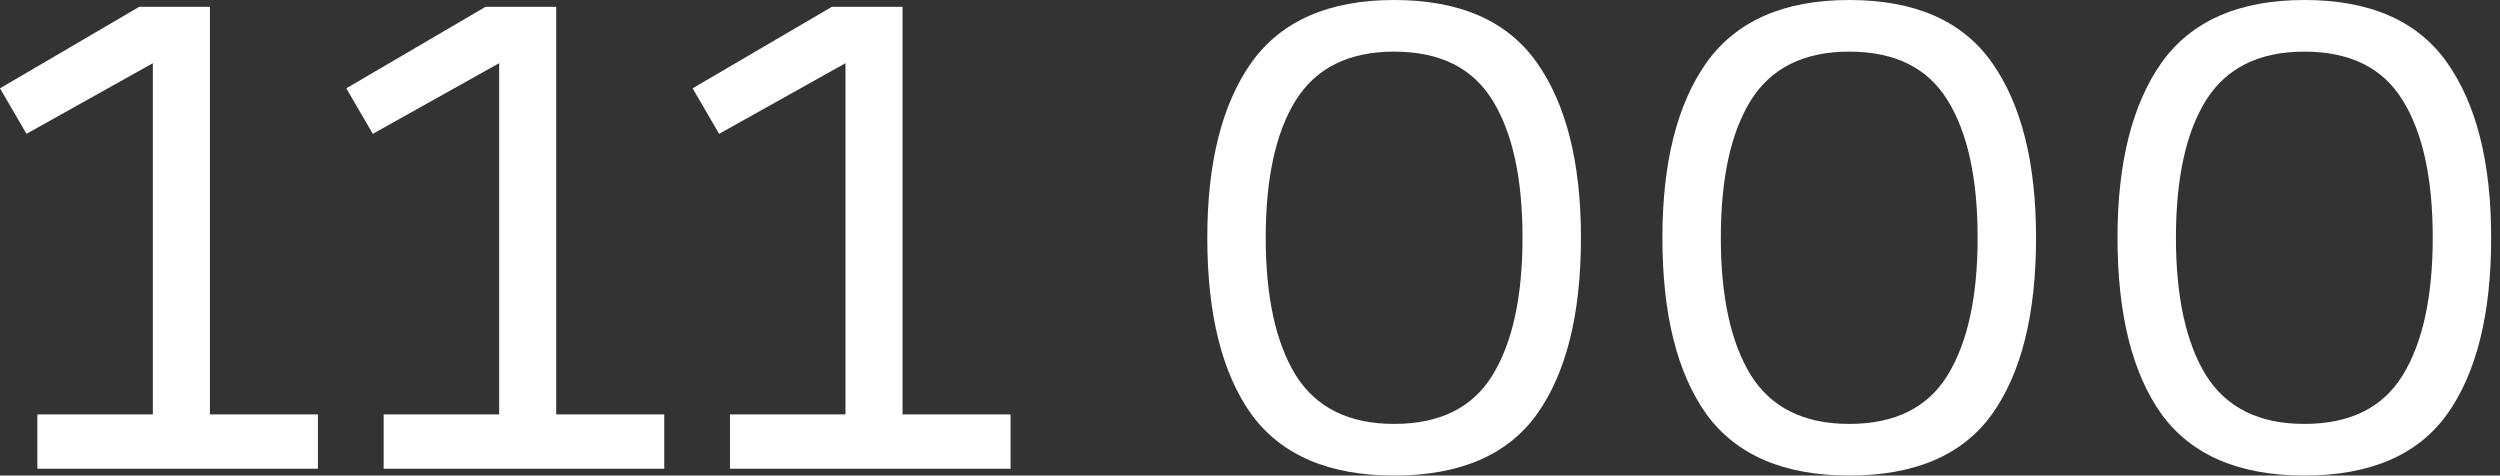
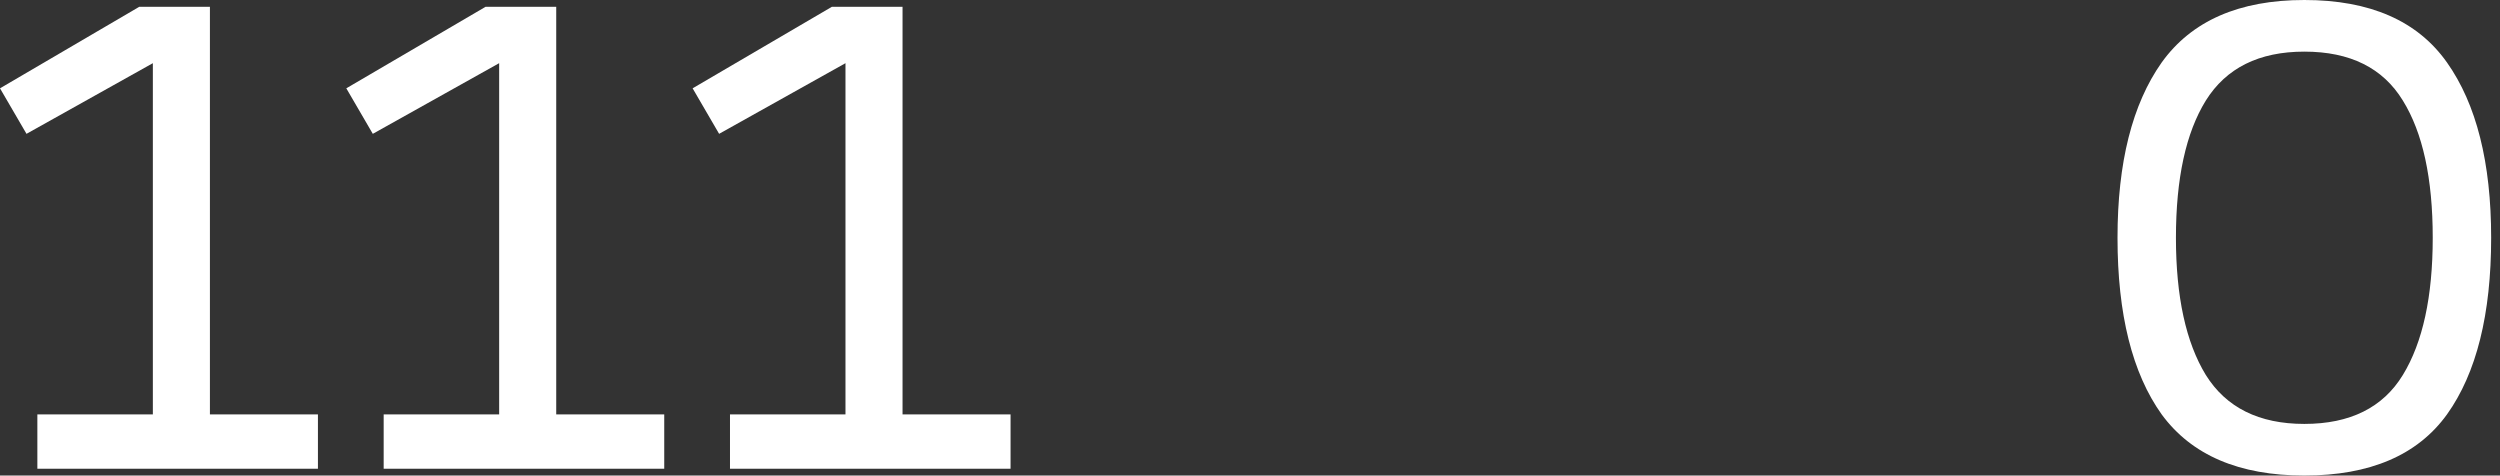
<svg xmlns="http://www.w3.org/2000/svg" width="184" height="35" viewBox="0 0 184 35" fill="none">
  <rect x="0" y="0" width="184" height="35" fill="#333333" stroke="none" />
  <path d="M169.599 35C164.799 35 161.299 33.5 159.099 30.5C156.933 27.467 155.849 23.133 155.849 17.5C155.849 11.967 156.933 7.667 159.099 4.6C161.299 1.533 164.799 0 169.599 0C174.433 0 177.933 1.533 180.099 4.6C182.266 7.667 183.349 11.967 183.349 17.5C183.349 23.133 182.266 27.467 180.099 30.5C177.933 33.5 174.433 35 169.599 35ZM169.599 31.2C172.966 31.2 175.383 30 176.849 27.6C178.316 25.2 179.049 21.833 179.049 17.5C179.049 13.133 178.316 9.767 176.849 7.4C175.383 5 172.966 3.8 169.599 3.8C166.266 3.8 163.849 5 162.349 7.4C160.883 9.767 160.149 13.133 160.149 17.5C160.149 21.833 160.883 25.2 162.349 27.6C163.849 30 166.266 31.2 169.599 31.2Z" fill="white" />
-   <path d="M136.103 35C131.303 35 127.803 33.5 125.603 30.5C123.436 27.467 122.353 23.133 122.353 17.5C122.353 11.967 123.436 7.667 125.603 4.6C127.803 1.533 131.303 0 136.103 0C140.936 0 144.436 1.533 146.603 4.6C148.77 7.667 149.853 11.967 149.853 17.5C149.853 23.133 148.77 27.467 146.603 30.5C144.436 33.5 140.936 35 136.103 35ZM136.103 31.2C139.47 31.2 141.886 30 143.353 27.6C144.82 25.2 145.553 21.833 145.553 17.5C145.553 13.133 144.82 9.767 143.353 7.4C141.886 5 139.47 3.8 136.103 3.8C132.77 3.8 130.353 5 128.853 7.4C127.386 9.767 126.653 13.133 126.653 17.5C126.653 21.833 127.386 25.2 128.853 27.6C130.353 30 132.77 31.2 136.103 31.2Z" fill="white" />
-   <path d="M102.607 35C97.807 35 94.307 33.5 92.107 30.5C89.94 27.467 88.857 23.133 88.857 17.5C88.857 11.967 89.94 7.667 92.107 4.6C94.307 1.533 97.807 0 102.607 0C107.44 0 110.94 1.533 113.107 4.6C115.274 7.667 116.357 11.967 116.357 17.5C116.357 23.133 115.274 27.467 113.107 30.5C110.94 33.5 107.44 35 102.607 35ZM102.607 31.2C105.974 31.2 108.39 30 109.857 27.6C111.324 25.2 112.057 21.833 112.057 17.5C112.057 13.133 111.324 9.767 109.857 7.4C108.39 5 105.974 3.8 102.607 3.8C99.274 3.8 96.857 5 95.357 7.4C93.89 9.767 93.157 13.133 93.157 17.5C93.157 21.833 93.89 25.2 95.357 27.6C96.857 30 99.274 31.2 102.607 31.2Z" fill="white" />
  <path d="M53.727 30.5H62.227V4.65L52.927 9.85L50.977 6.5L61.227 0.5H66.427V30.5H74.377V34.5H53.727V30.5Z" fill="white" />
  <path d="M28.238 30.5H36.738V4.65L27.438 9.85L25.488 6.5L35.738 0.5H40.938V30.5H48.888V34.5H28.238V30.5Z" fill="white" />
  <path d="M2.75 30.5H11.25V4.65L1.95 9.85L0 6.5L10.25 0.5H15.45V30.5H23.4V34.5H2.75V30.5Z" fill="white" />
</svg>